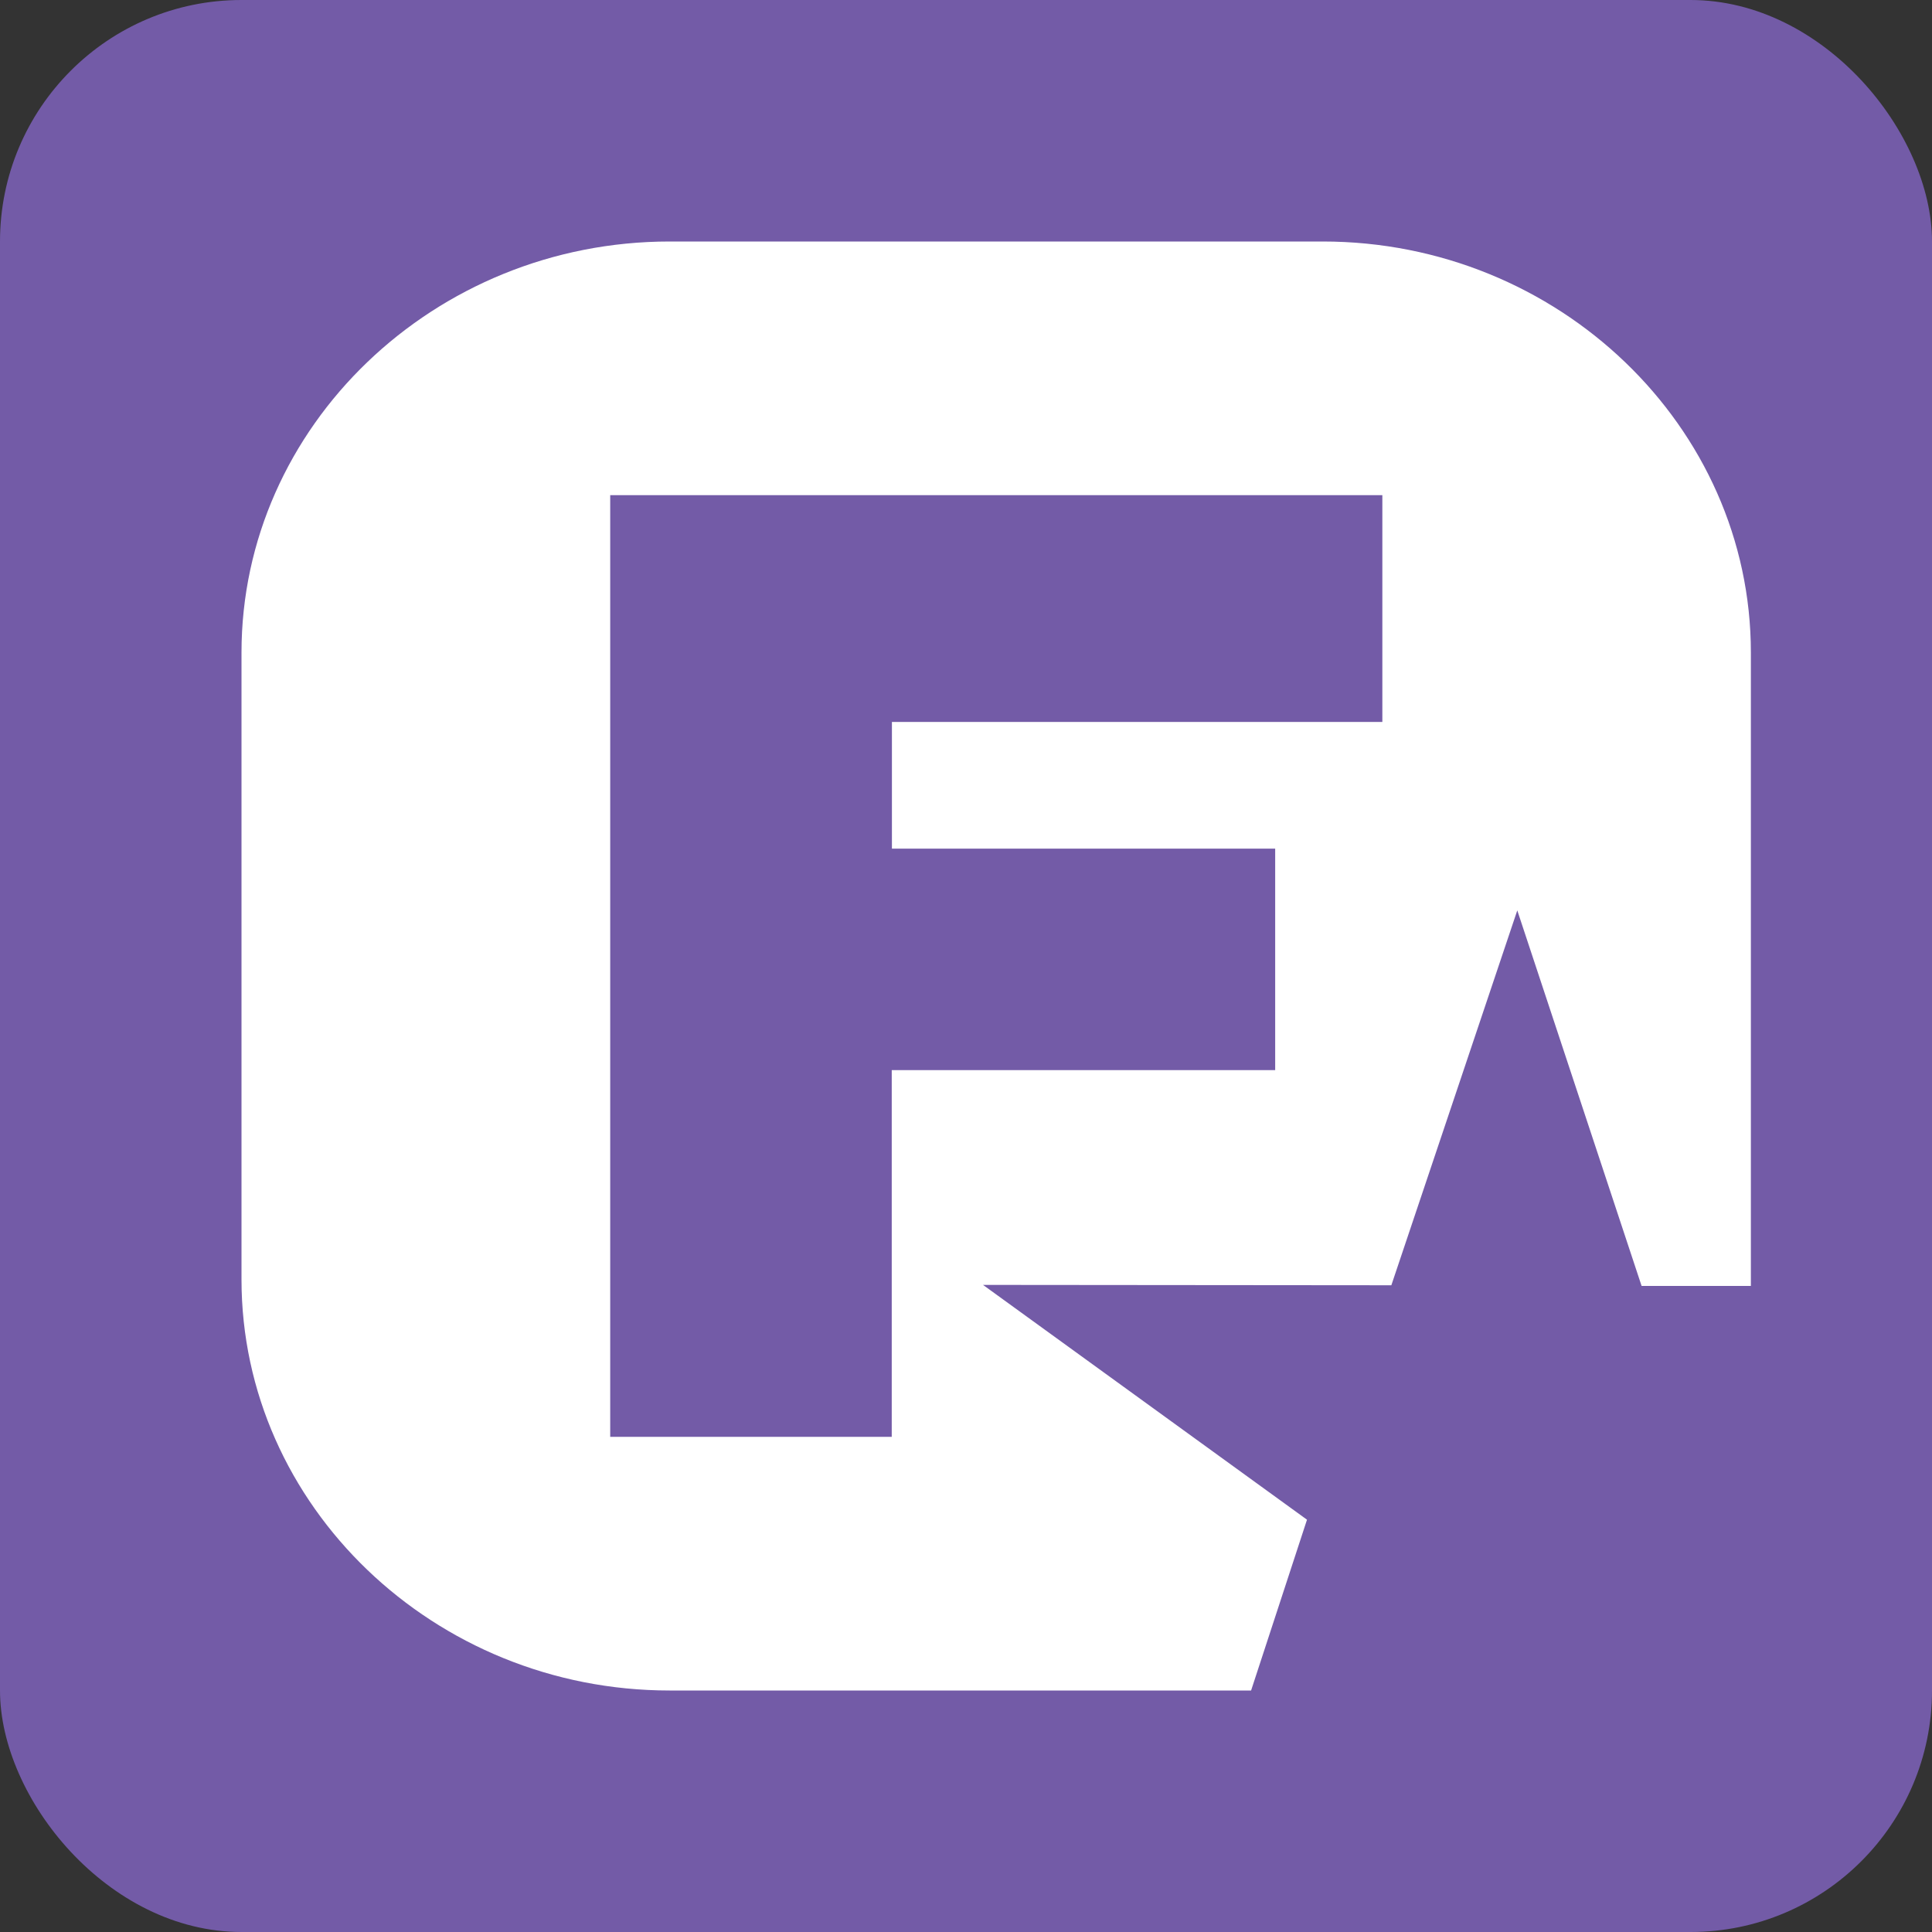
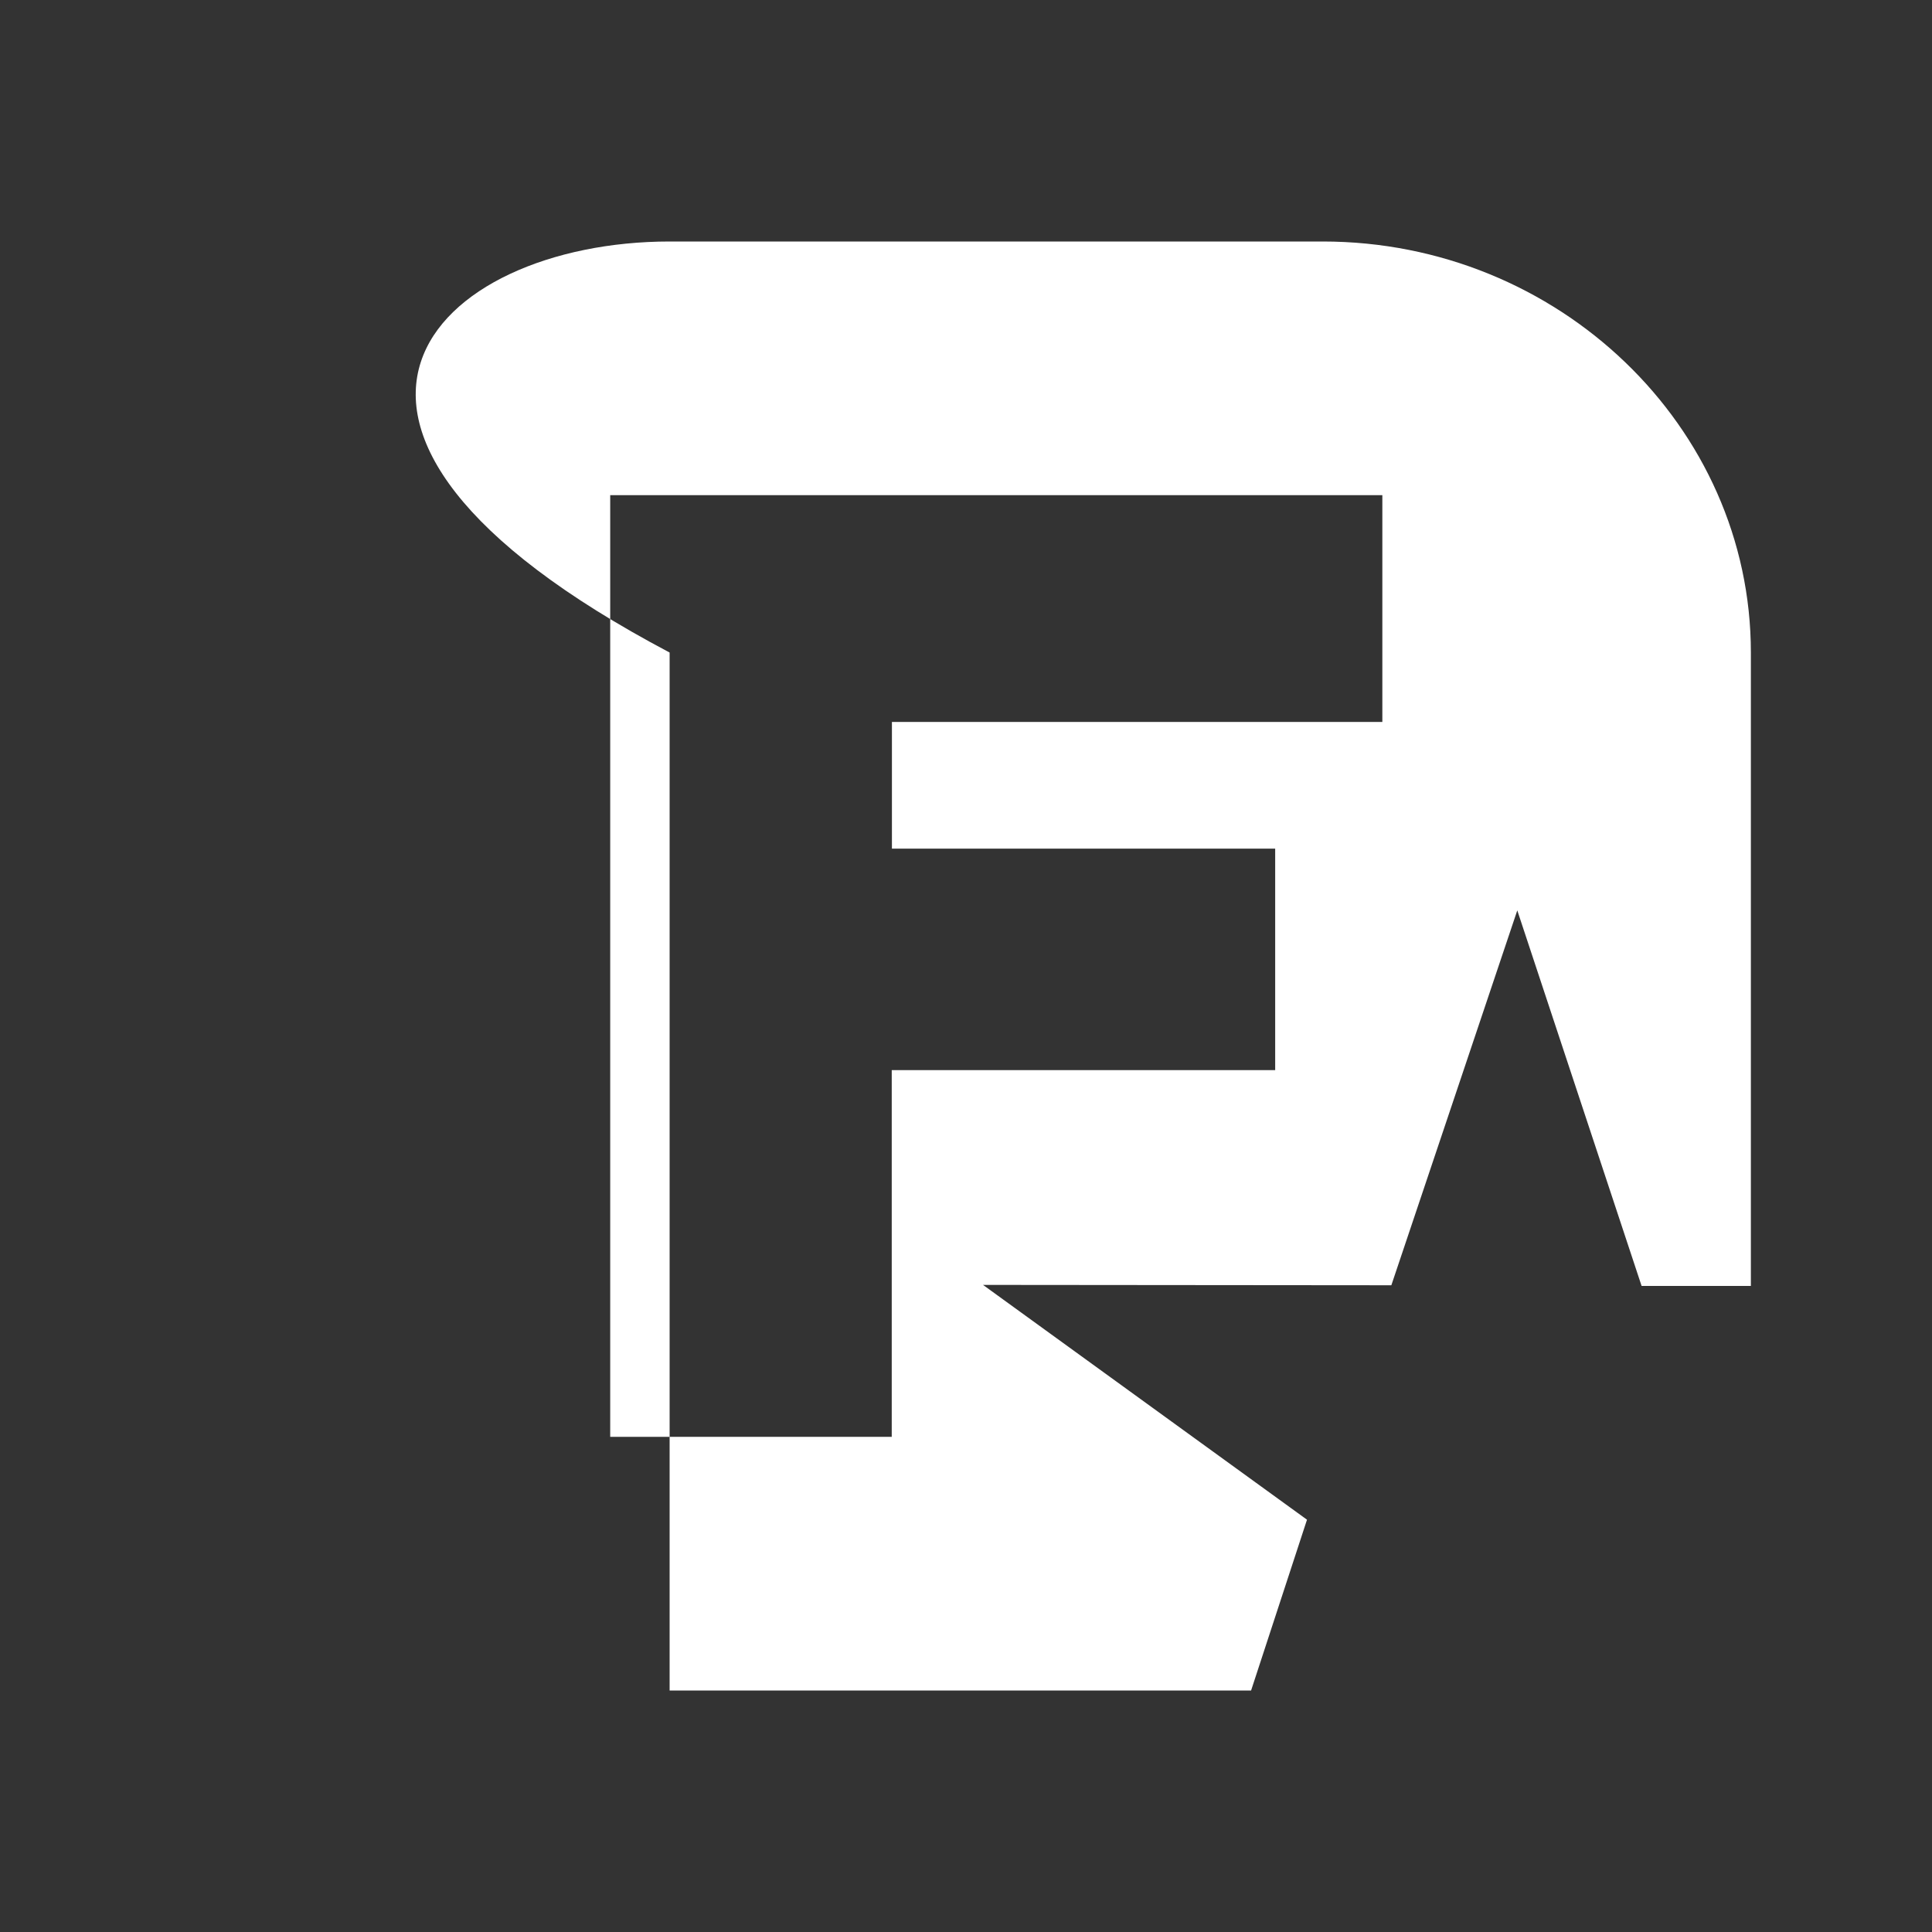
<svg xmlns="http://www.w3.org/2000/svg" width="32" height="32" viewBox="0 0 32 32" fill="none">
  <rect x="0" y="0" width="32" height="32" fill="#333333" stroke="none" />
-   <rect width="32" height="32" rx="4" fill="#735BA7" />
-   <path fill-rule="evenodd" clip-rule="evenodd" d="M14.77 17.725V23.799H10.107V8.201H22.896V11.958H14.773V14.056H21.121V17.725H14.773H14.77ZM11.091 4H21.909C25.81 4 29 7.062 29 10.808V21.192C29 21.229 29 21.263 29 21.299H27.19L25.131 15.079L23.045 21.288L16.282 21.282L21.648 25.171L20.722 28H11.091C7.19 28 4 24.938 4 21.192V10.808C4 7.062 7.19 4 11.091 4Z" fill="white" />
+   <path fill-rule="evenodd" clip-rule="evenodd" d="M14.77 17.725V23.799H10.107V8.201H22.896V11.958H14.773V14.056H21.121V17.725H14.773H14.77ZM11.091 4H21.909C25.81 4 29 7.062 29 10.808V21.192C29 21.229 29 21.263 29 21.299H27.19L25.131 15.079L23.045 21.288L16.282 21.282L21.648 25.171L20.722 28H11.091V10.808C4 7.062 7.19 4 11.091 4Z" fill="white" />
</svg>